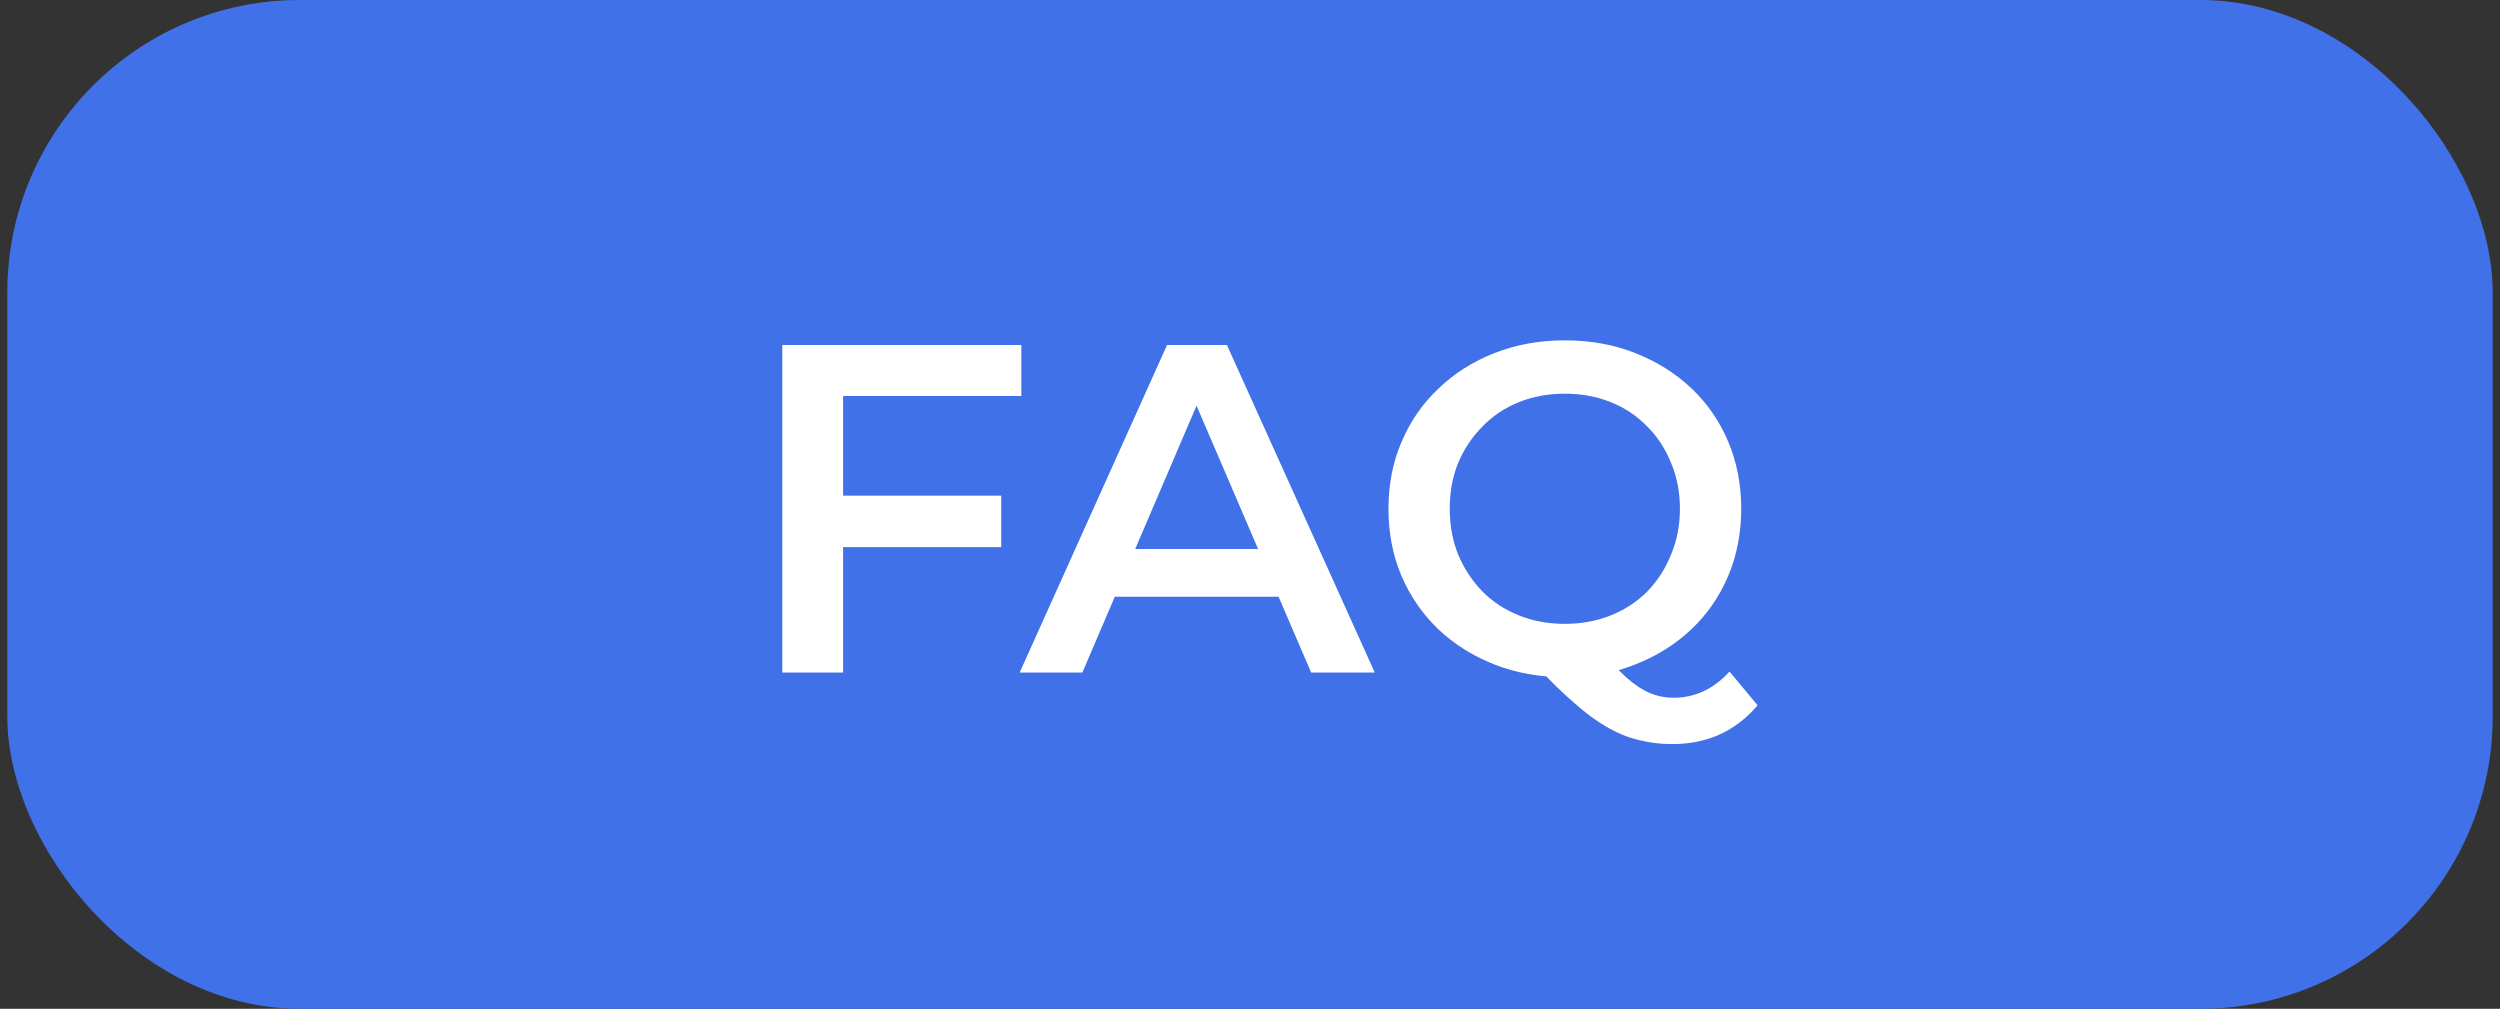
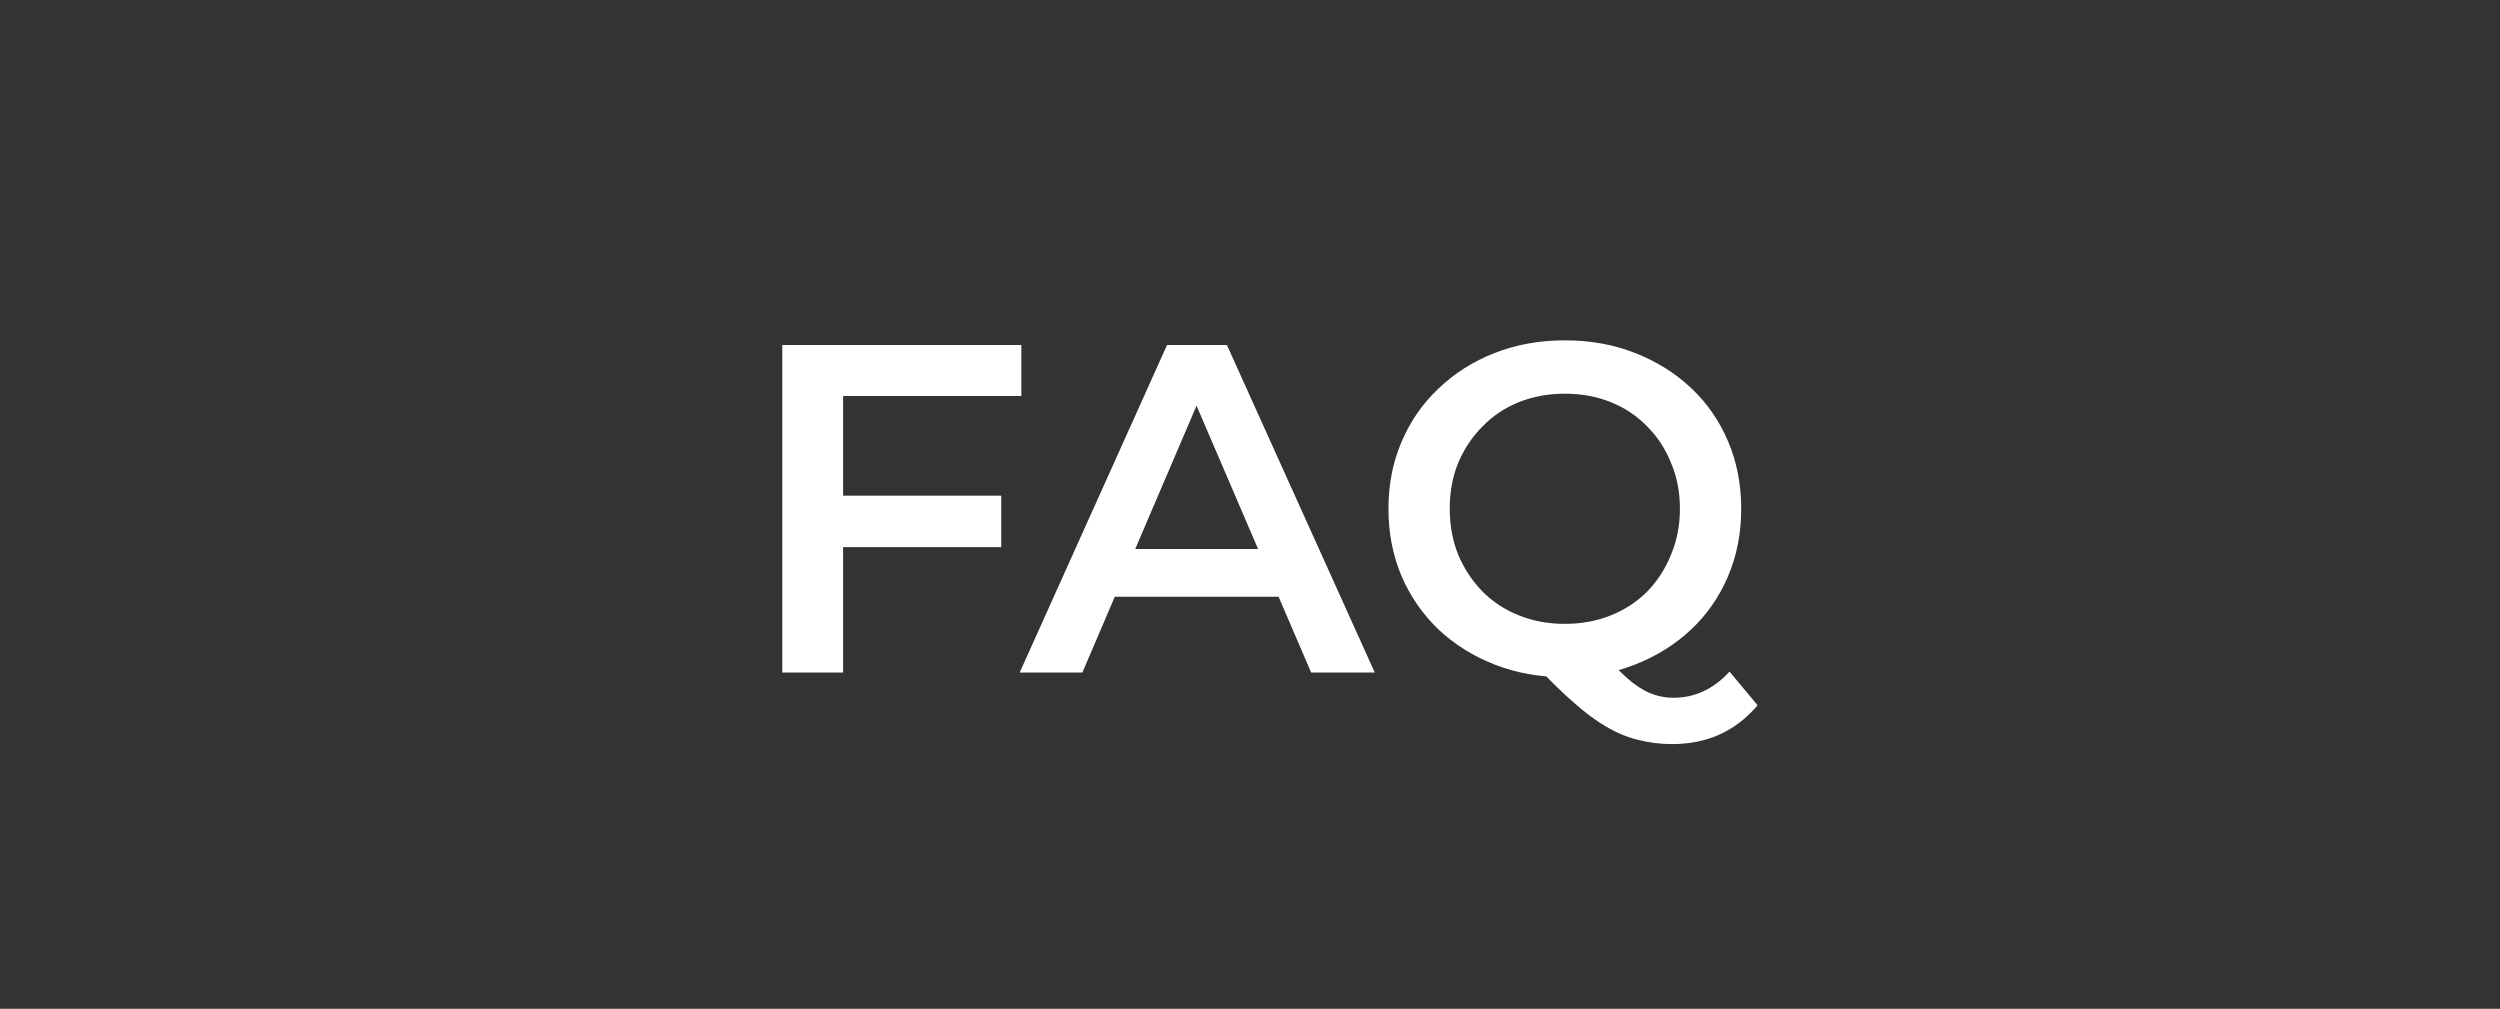
<svg xmlns="http://www.w3.org/2000/svg" width="171" height="69" viewBox="0 0 171 69" fill="none">
  <rect x="0" y="0" width="171" height="69" fill="#333333" stroke="none" />
-   <rect x="0.5" width="170" height="69" rx="20" fill="#4071E8" />
-   <path d="M57.316 33.904H68.484V37.424H57.316V33.904ZM57.668 46H53.508V23.6H69.86V27.088H57.668V46ZM69.746 46L79.826 23.6H83.922L94.034 46H89.682L81.01 25.808H82.674L74.034 46H69.746ZM74.386 40.816L75.506 37.552H87.602L88.722 40.816H74.386ZM107.067 46.32C105.317 46.32 103.707 46.032 102.235 45.456C100.763 44.88 99.483 44.08 98.394 43.056C97.306 42.011 96.464 40.795 95.867 39.408C95.269 38 94.971 36.464 94.971 34.8C94.971 33.136 95.269 31.611 95.867 30.224C96.464 28.816 97.306 27.6 98.394 26.576C99.483 25.531 100.763 24.72 102.235 24.144C103.707 23.568 105.307 23.28 107.035 23.28C108.784 23.28 110.384 23.568 111.835 24.144C113.307 24.72 114.587 25.52 115.675 26.544C116.763 27.568 117.605 28.784 118.203 30.192C118.8 31.6 119.099 33.136 119.099 34.8C119.099 36.464 118.8 38 118.203 39.408C117.605 40.816 116.763 42.032 115.675 43.056C114.587 44.08 113.307 44.88 111.835 45.456C110.384 46.032 108.795 46.32 107.067 46.32ZM114.363 50.896C113.573 50.896 112.805 50.8 112.059 50.608C111.333 50.437 110.608 50.139 109.883 49.712C109.179 49.307 108.443 48.763 107.675 48.08C106.907 47.419 106.064 46.597 105.147 45.616L109.562 44.464C110.16 45.253 110.725 45.883 111.259 46.352C111.813 46.843 112.347 47.195 112.859 47.408C113.371 47.621 113.904 47.728 114.459 47.728C115.931 47.728 117.211 47.131 118.299 45.936L120.219 48.24C118.725 50.011 116.773 50.896 114.363 50.896ZM107.035 42.672C108.165 42.672 109.211 42.48 110.171 42.096C111.131 41.712 111.963 41.168 112.667 40.464C113.371 39.739 113.915 38.896 114.299 37.936C114.704 36.976 114.907 35.931 114.907 34.8C114.907 33.648 114.704 32.603 114.299 31.664C113.915 30.704 113.371 29.872 112.667 29.168C111.963 28.443 111.131 27.888 110.171 27.504C109.211 27.12 108.165 26.928 107.035 26.928C105.904 26.928 104.859 27.12 103.899 27.504C102.939 27.888 102.107 28.443 101.403 29.168C100.699 29.872 100.144 30.704 99.739 31.664C99.355 32.603 99.162 33.648 99.162 34.8C99.162 35.931 99.355 36.976 99.739 37.936C100.144 38.896 100.699 39.739 101.403 40.464C102.107 41.168 102.939 41.712 103.899 42.096C104.859 42.48 105.904 42.672 107.035 42.672Z" fill="white" />
+   <path d="M57.316 33.904H68.484V37.424H57.316V33.904ZM57.668 46H53.508V23.6H69.86V27.088H57.668V46ZM69.746 46L79.826 23.6H83.922L94.034 46H89.682L81.01 25.808H82.674L74.034 46ZM74.386 40.816L75.506 37.552H87.602L88.722 40.816H74.386ZM107.067 46.32C105.317 46.32 103.707 46.032 102.235 45.456C100.763 44.88 99.483 44.08 98.394 43.056C97.306 42.011 96.464 40.795 95.867 39.408C95.269 38 94.971 36.464 94.971 34.8C94.971 33.136 95.269 31.611 95.867 30.224C96.464 28.816 97.306 27.6 98.394 26.576C99.483 25.531 100.763 24.72 102.235 24.144C103.707 23.568 105.307 23.28 107.035 23.28C108.784 23.28 110.384 23.568 111.835 24.144C113.307 24.72 114.587 25.52 115.675 26.544C116.763 27.568 117.605 28.784 118.203 30.192C118.8 31.6 119.099 33.136 119.099 34.8C119.099 36.464 118.8 38 118.203 39.408C117.605 40.816 116.763 42.032 115.675 43.056C114.587 44.08 113.307 44.88 111.835 45.456C110.384 46.032 108.795 46.32 107.067 46.32ZM114.363 50.896C113.573 50.896 112.805 50.8 112.059 50.608C111.333 50.437 110.608 50.139 109.883 49.712C109.179 49.307 108.443 48.763 107.675 48.08C106.907 47.419 106.064 46.597 105.147 45.616L109.562 44.464C110.16 45.253 110.725 45.883 111.259 46.352C111.813 46.843 112.347 47.195 112.859 47.408C113.371 47.621 113.904 47.728 114.459 47.728C115.931 47.728 117.211 47.131 118.299 45.936L120.219 48.24C118.725 50.011 116.773 50.896 114.363 50.896ZM107.035 42.672C108.165 42.672 109.211 42.48 110.171 42.096C111.131 41.712 111.963 41.168 112.667 40.464C113.371 39.739 113.915 38.896 114.299 37.936C114.704 36.976 114.907 35.931 114.907 34.8C114.907 33.648 114.704 32.603 114.299 31.664C113.915 30.704 113.371 29.872 112.667 29.168C111.963 28.443 111.131 27.888 110.171 27.504C109.211 27.12 108.165 26.928 107.035 26.928C105.904 26.928 104.859 27.12 103.899 27.504C102.939 27.888 102.107 28.443 101.403 29.168C100.699 29.872 100.144 30.704 99.739 31.664C99.355 32.603 99.162 33.648 99.162 34.8C99.162 35.931 99.355 36.976 99.739 37.936C100.144 38.896 100.699 39.739 101.403 40.464C102.107 41.168 102.939 41.712 103.899 42.096C104.859 42.48 105.904 42.672 107.035 42.672Z" fill="white" />
</svg>